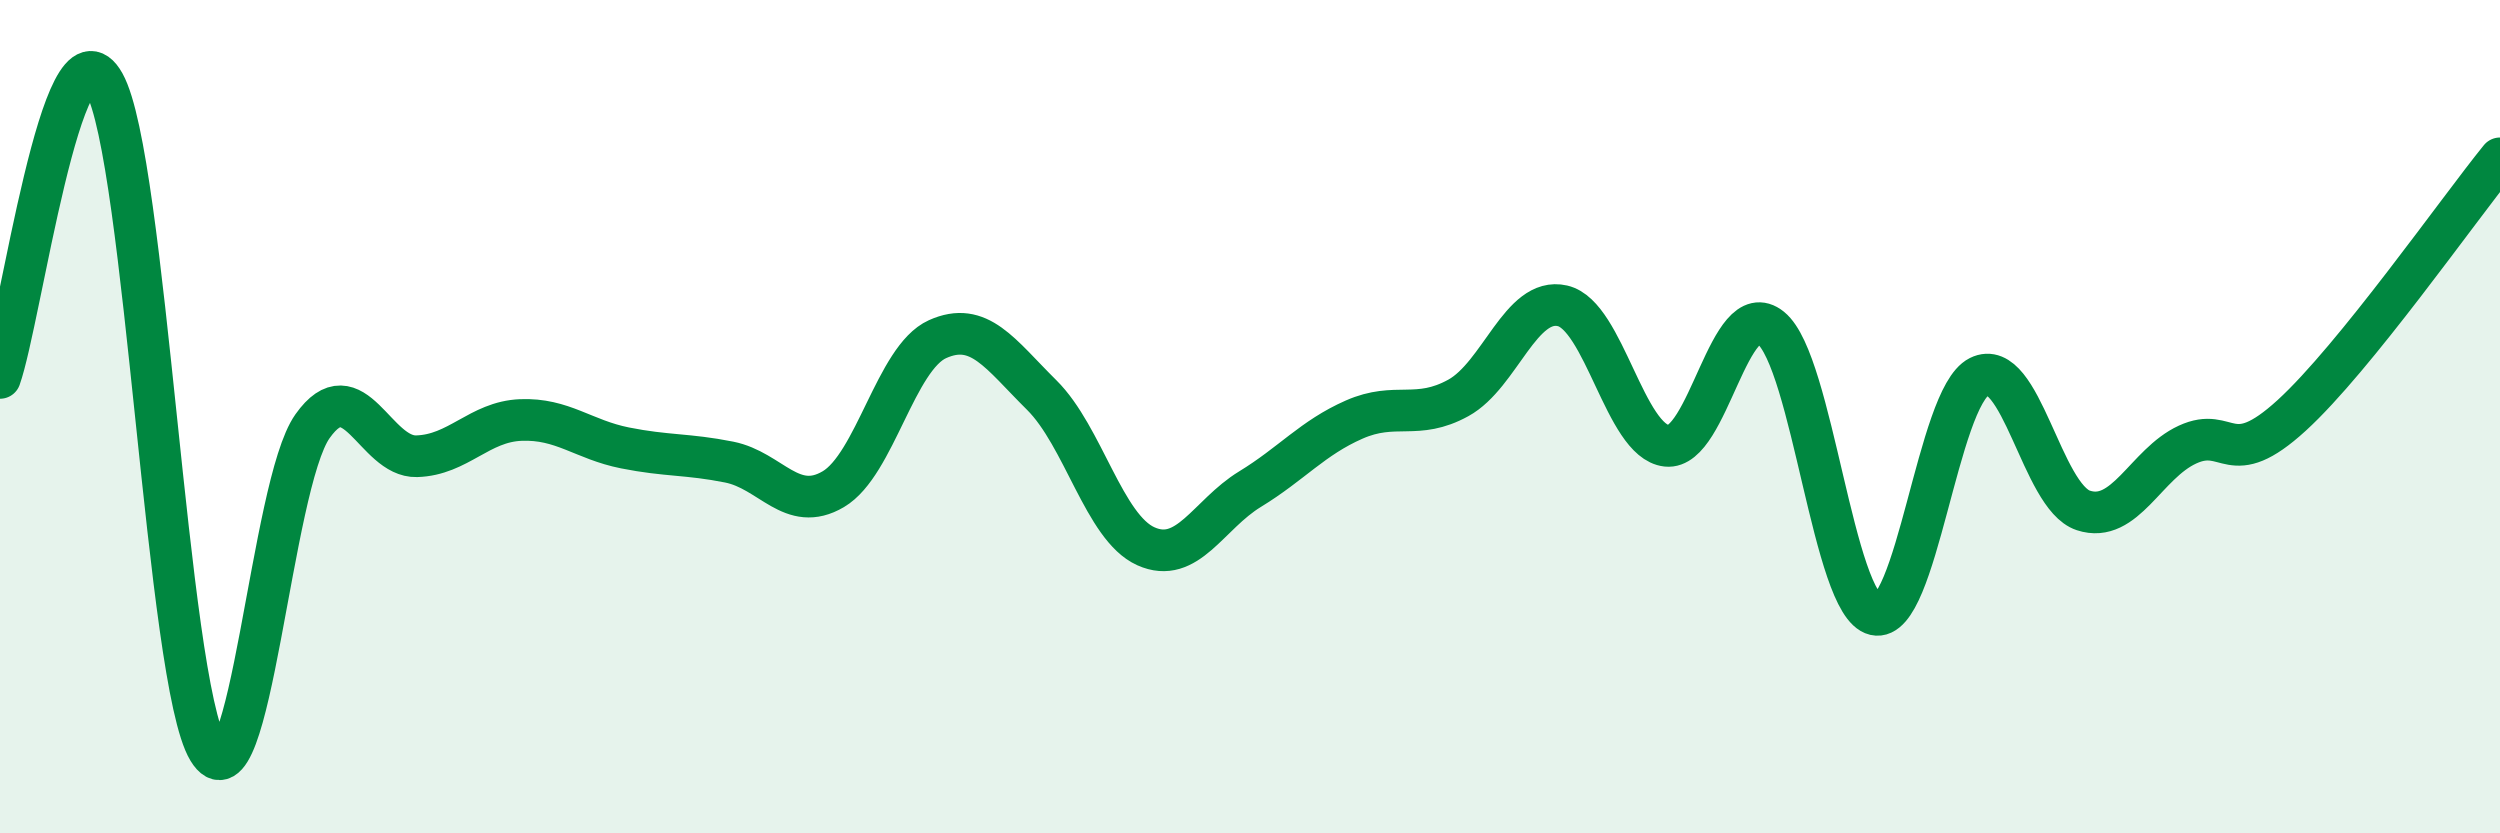
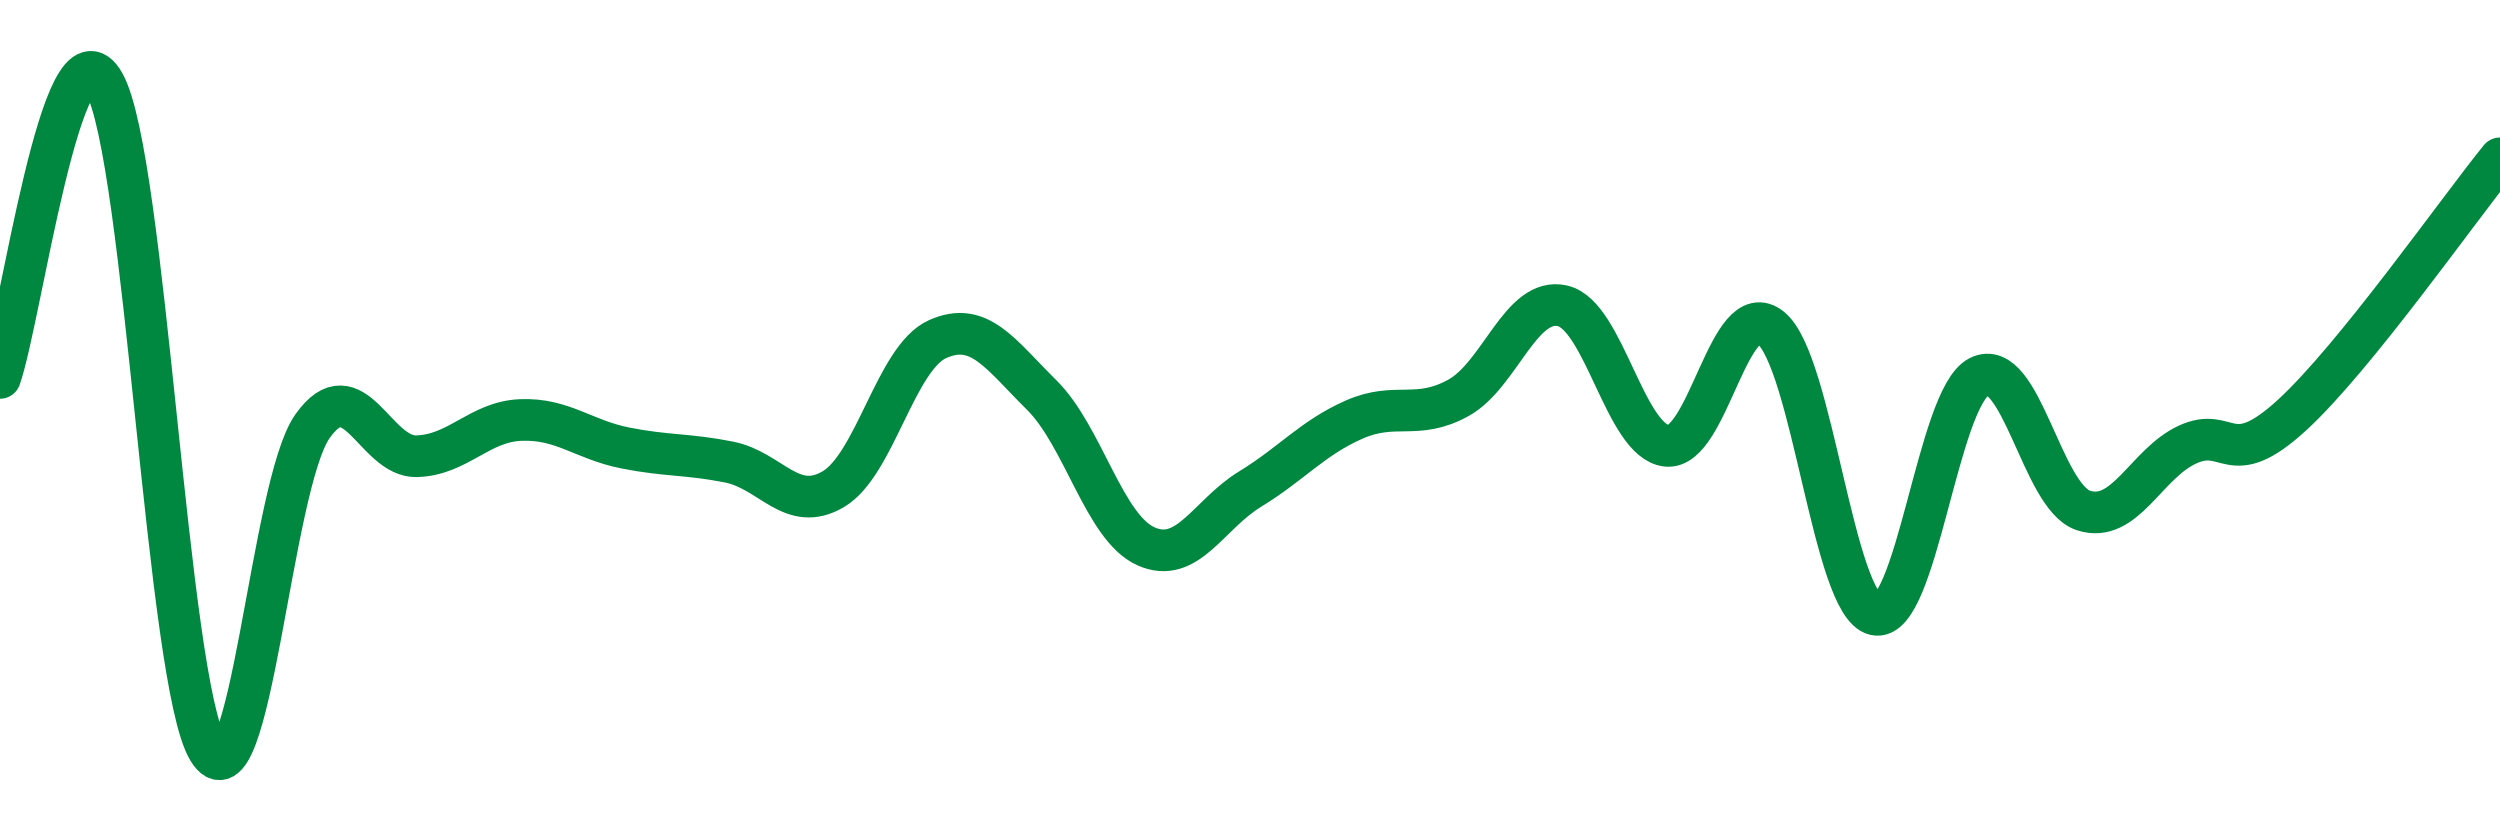
<svg xmlns="http://www.w3.org/2000/svg" width="60" height="20" viewBox="0 0 60 20">
-   <path d="M 0,9.07 C 0.5,7.66 1.5,0.21 2.5,2 C 3.5,3.79 4,16.35 5,18 C 6,19.65 6.5,11.64 7.5,10.23 C 8.5,8.82 9,10.98 10,10.95 C 11,10.92 11.5,10.12 12.5,10.08 C 13.5,10.04 14,10.55 15,10.75 C 16,10.95 16.5,10.89 17.5,11.09 C 18.5,11.29 19,12.33 20,11.74 C 21,11.15 21.5,8.59 22.5,8.14 C 23.5,7.69 24,8.49 25,9.48 C 26,10.47 26.5,12.66 27.5,13.11 C 28.5,13.56 29,12.35 30,11.74 C 31,11.13 31.5,10.51 32.5,10.07 C 33.5,9.63 34,10.1 35,9.55 C 36,9 36.5,7.11 37.5,7.34 C 38.5,7.57 39,10.59 40,10.7 C 41,10.81 41.5,7.06 42.5,7.87 C 43.5,8.68 44,14.52 45,14.75 C 46,14.98 46.5,9.54 47.5,9.04 C 48.5,8.54 49,11.92 50,12.25 C 51,12.58 51.5,11.13 52.5,10.67 C 53.5,10.21 53.5,11.34 55,9.97 C 56.5,8.6 59,5.03 60,3.8L60 20L0 20Z" fill="#008740" opacity="0.1" stroke-linecap="round" stroke-linejoin="round" />
  <path d="M 0,9.07 C 0.5,7.66 1.5,0.21 2.5,2 C 3.5,3.79 4,16.35 5,18 C 6,19.65 6.5,11.64 7.5,10.23 C 8.5,8.82 9,10.98 10,10.95 C 11,10.92 11.5,10.12 12.5,10.08 C 13.5,10.04 14,10.55 15,10.75 C 16,10.95 16.5,10.89 17.5,11.09 C 18.5,11.29 19,12.33 20,11.74 C 21,11.15 21.5,8.59 22.5,8.14 C 23.5,7.69 24,8.49 25,9.48 C 26,10.47 26.5,12.66 27.5,13.11 C 28.5,13.56 29,12.35 30,11.74 C 31,11.13 31.5,10.51 32.5,10.07 C 33.5,9.63 34,10.1 35,9.55 C 36,9 36.5,7.11 37.5,7.34 C 38.5,7.57 39,10.59 40,10.7 C 41,10.81 41.5,7.06 42.5,7.87 C 43.5,8.68 44,14.52 45,14.75 C 46,14.98 46.5,9.54 47.5,9.04 C 48.5,8.54 49,11.92 50,12.25 C 51,12.58 51.5,11.13 52.5,10.67 C 53.5,10.21 53.5,11.34 55,9.97 C 56.5,8.6 59,5.03 60,3.8" stroke="#008740" stroke-width="1" fill="none" stroke-linecap="round" stroke-linejoin="round" />
</svg>